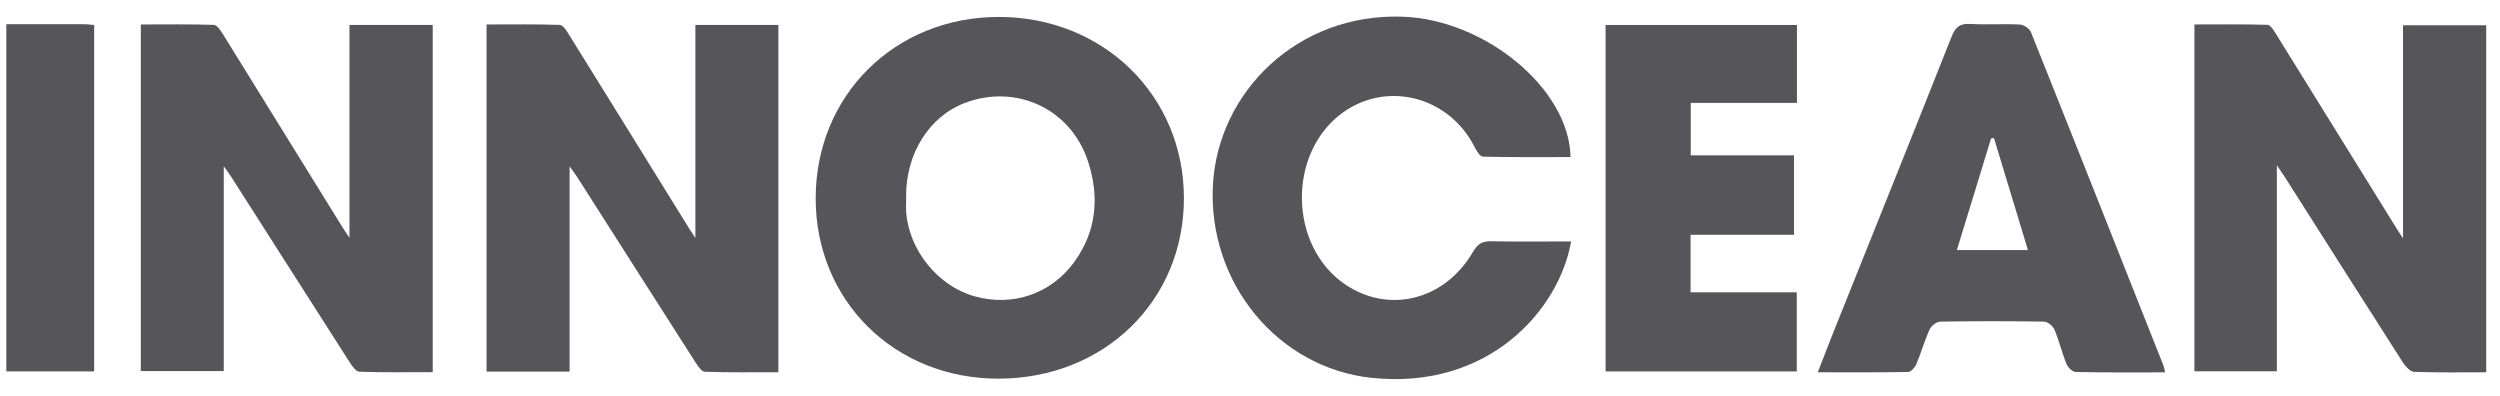
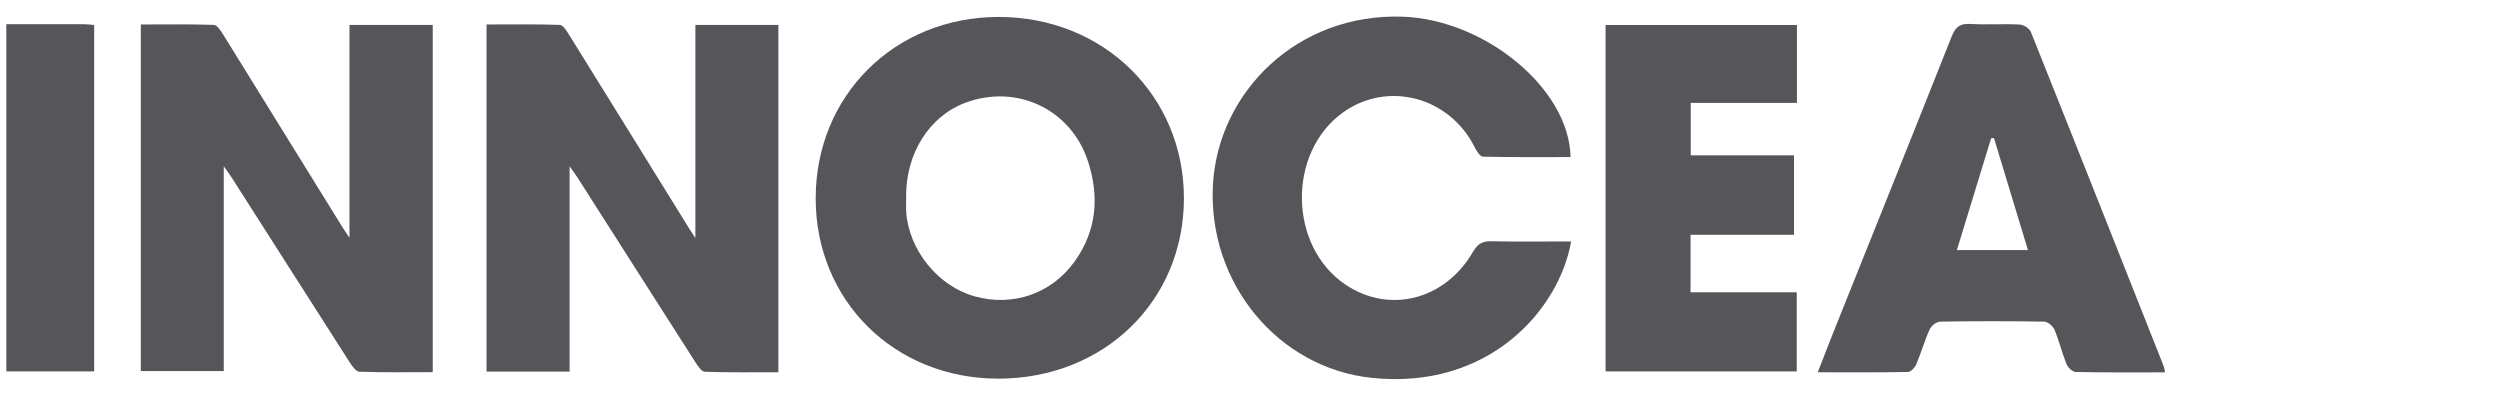
<svg xmlns="http://www.w3.org/2000/svg" width="139" height="22" viewBox="0 0 139 22" fill="none">
  <path d="M55.504 21.053C49.737 21.053 45.352 16.724 45.352 11.031C45.352 5.303 49.751 0.942 55.532 0.942C61.356 0.942 65.829 5.328 65.826 11.027C65.823 16.741 61.384 21.049 55.508 21.053H55.504ZM50.384 10.921C50.384 11.211 50.366 11.501 50.384 11.787C50.536 13.915 52.161 15.915 54.193 16.477C56.317 17.067 58.458 16.332 59.745 14.544C60.978 12.83 61.13 10.936 60.497 8.982C59.55 6.063 56.515 4.642 53.656 5.72C51.67 6.469 50.366 8.529 50.38 10.925L50.384 10.921Z" fill="#56565A" />
  <path d="M31.67 9.247V20.661H27.052V1.36C28.409 1.36 29.769 1.338 31.126 1.384C31.303 1.391 31.504 1.713 31.635 1.925C33.868 5.515 36.094 9.113 38.321 12.71C38.416 12.865 38.519 13.014 38.663 13.233V1.388H43.278V20.696C41.914 20.696 40.55 20.717 39.19 20.671C39.01 20.664 38.801 20.353 38.667 20.145C36.476 16.724 34.296 13.296 32.112 9.876C31.988 9.685 31.85 9.501 31.67 9.25V9.247Z" fill="#56565A" />
  <path d="M19.431 13.215V1.388H24.06V20.692C22.699 20.692 21.339 20.714 19.978 20.668C19.794 20.661 19.582 20.36 19.448 20.152C17.257 16.735 15.077 13.307 12.89 9.886C12.766 9.692 12.628 9.508 12.441 9.243V20.632H7.829V1.36C9.176 1.36 10.536 1.338 11.89 1.384C12.07 1.391 12.275 1.706 12.406 1.918C14.625 5.491 16.837 9.07 19.049 12.646C19.148 12.805 19.257 12.961 19.431 13.219V13.215Z" fill="#56565A" />
-   <path d="M138.237 20.699C136.859 20.699 135.541 20.723 134.223 20.674C134.011 20.667 133.749 20.384 133.608 20.165C131.403 16.723 129.215 13.274 127.024 9.825C126.897 9.628 126.759 9.433 126.593 9.189V20.642H122.01V1.359C123.36 1.359 124.717 1.341 126.074 1.38C126.233 1.383 126.417 1.68 126.537 1.875C128.809 5.529 131.071 9.186 133.336 12.84C133.41 12.956 133.488 13.069 133.608 13.246V1.405H138.233V20.695L138.237 20.699Z" fill="#56565A" />
  <path d="M87.355 13.427C86.691 17.215 82.789 21.685 76.287 21.011C71.047 20.47 67.142 15.717 67.439 10.275C67.722 5.13 72.125 0.72 77.998 0.928C82.556 1.091 87.252 4.918 87.323 8.734C85.698 8.734 84.072 8.749 82.447 8.71C82.284 8.706 82.09 8.381 81.984 8.169C80.577 5.384 77.164 4.48 74.687 6.24C71.57 8.455 71.63 13.678 74.8 15.819C77.238 17.466 80.344 16.685 81.899 14C82.153 13.565 82.418 13.402 82.913 13.413C84.372 13.445 85.835 13.424 87.355 13.424V13.427Z" fill="#56565A" />
  <path d="M120.372 20.703C118.669 20.703 117.037 20.717 115.404 20.682C115.224 20.678 114.969 20.424 114.892 20.229C114.641 19.607 114.489 18.947 114.227 18.328C114.143 18.127 113.853 17.886 113.655 17.883C111.733 17.851 109.807 17.851 107.884 17.883C107.676 17.883 107.379 18.113 107.291 18.311C107.004 18.943 106.814 19.618 106.545 20.258C106.467 20.438 106.245 20.678 106.086 20.682C104.457 20.713 102.824 20.699 101.068 20.699C101.407 19.83 101.7 19.056 102.011 18.286C104.181 12.869 106.361 7.458 108.51 2.034C108.722 1.497 108.98 1.296 109.556 1.331C110.467 1.384 111.383 1.317 112.294 1.363C112.514 1.373 112.839 1.582 112.916 1.776C115.397 7.971 117.853 14.18 120.309 20.381C120.334 20.445 120.337 20.515 120.376 20.699L120.372 20.703ZM110.867 7.671C110.814 7.678 110.757 7.688 110.704 7.695C110.075 9.752 109.446 11.805 108.803 13.904H112.754C112.114 11.791 111.489 9.731 110.863 7.671H110.867Z" fill="#56565A" />
  <path d="M93.995 13.054V16.252H99.899V20.651H89.27V1.389H99.91V5.721H94.005V8.637H99.747V13.054H93.995Z" fill="#56565A" />
  <path d="M0.352 1.344C1.808 1.344 3.221 1.344 4.638 1.344C4.826 1.344 5.013 1.373 5.236 1.39V20.649H0.352V1.344Z" fill="#56565A" />
</svg>